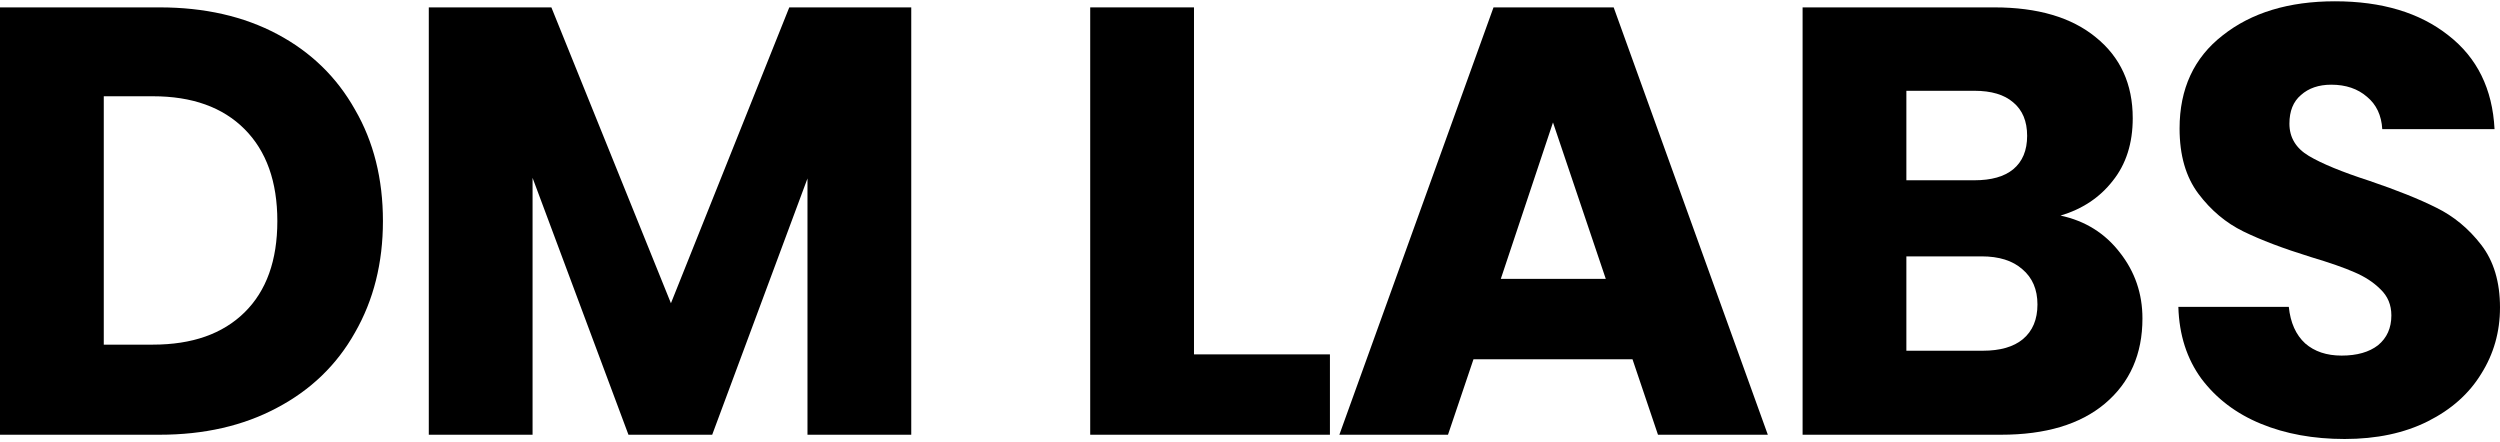
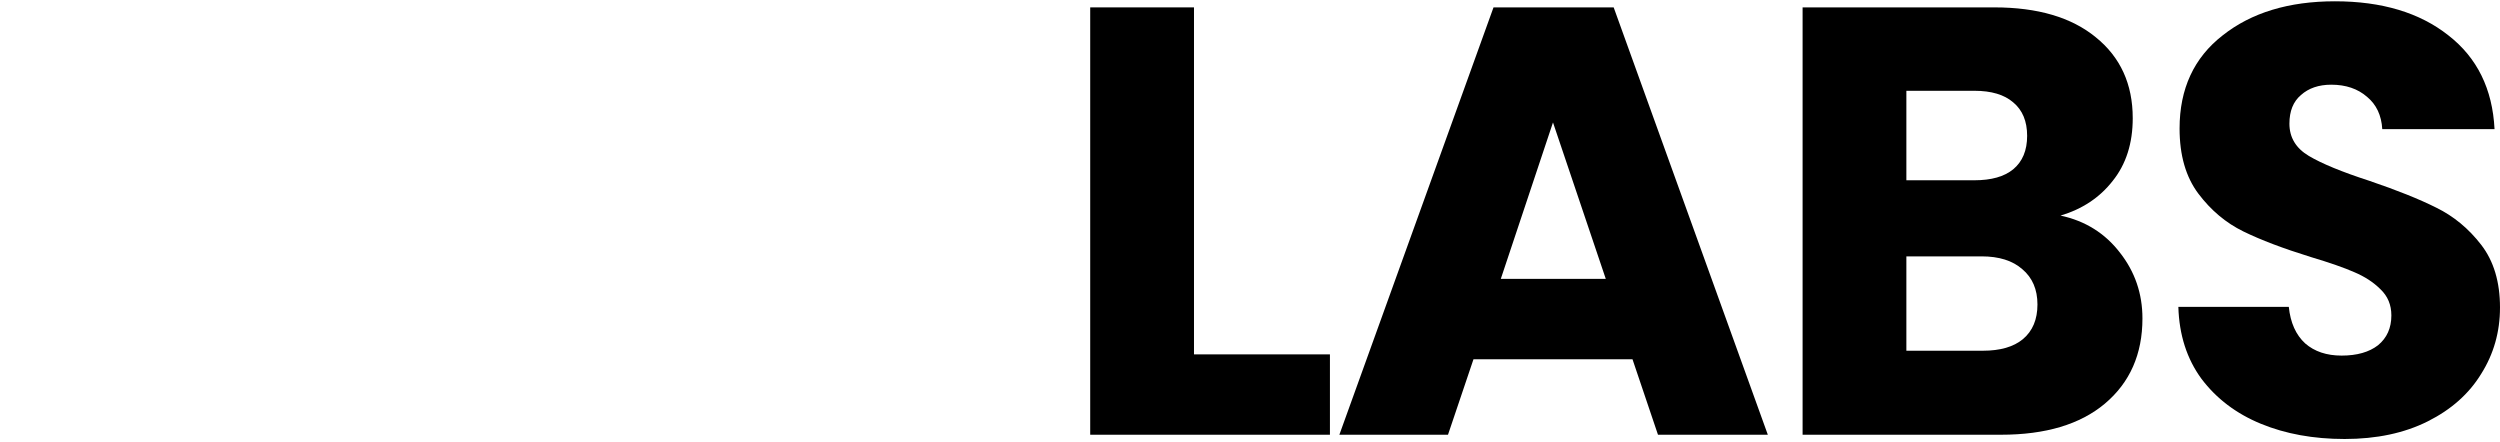
<svg xmlns="http://www.w3.org/2000/svg" width="634" height="112" viewBox="0 0 634 112" fill="none">
-   <path d="M40.476 1.873C51.865 1.873 61.818 4.137 70.333 8.666C78.849 13.194 85.416 19.575 90.033 27.809C94.753 35.94 97.112 45.357 97.112 56.061C97.112 66.662 94.753 76.079 90.033 84.312C85.416 92.546 78.798 98.927 70.18 103.456C61.664 107.984 51.763 110.248 40.476 110.248H0V1.873H40.476ZM38.783 87.4C48.736 87.4 56.482 84.673 62.023 79.218C67.563 73.763 70.333 66.044 70.333 56.061C70.333 46.077 67.563 38.307 62.023 32.749C56.482 27.191 48.736 24.413 38.783 24.413H26.317V87.4H38.783Z" fill="black" />
-   <path d="M231.094 1.873V110.248H204.777V45.254L180.614 110.248H159.376L135.059 45.1V110.248H108.742V1.873H139.83L170.149 76.902L200.16 1.873H231.094Z" fill="black" />
  <path d="M302.795 89.87H337.269V110.248H276.477V1.873H302.795V89.87Z" fill="black" />
  <path d="M413.999 91.105H373.676L367.212 110.248H339.664L378.755 1.873H409.228L448.319 110.248H420.463L413.999 91.105ZM407.227 70.727L393.838 31.051L380.602 70.727H407.227Z" fill="black" />
  <path d="M522.547 54.671C528.806 56.009 533.833 59.148 537.629 64.088C541.426 68.926 543.324 74.484 543.324 80.762C543.324 89.819 540.143 97.023 533.782 102.375C527.523 107.624 518.751 110.248 507.465 110.248H457.138V1.873H505.772C516.75 1.873 525.317 4.394 531.473 9.438C537.732 14.481 540.861 21.325 540.861 29.97C540.861 36.351 539.168 41.652 535.783 45.871C532.499 50.091 528.087 53.025 522.547 54.671ZM483.456 45.717H500.693C505.002 45.717 508.285 44.791 510.543 42.938C512.902 40.983 514.082 38.153 514.082 34.447C514.082 30.742 512.902 27.912 510.543 25.956C508.285 24.001 505.002 23.023 500.693 23.023H483.456V45.717ZM502.847 88.944C507.259 88.944 510.645 87.966 513.005 86.011C515.467 83.952 516.699 81.019 516.699 77.211C516.699 73.403 515.416 70.418 512.851 68.257C510.389 66.095 506.951 65.015 502.54 65.015H483.456V88.944H502.847Z" fill="black" />
  <path d="M594.601 111.329C586.701 111.329 579.621 110.043 573.362 107.47C567.104 104.897 562.076 101.088 558.28 96.045C554.586 91.002 552.637 84.93 552.432 77.828H580.442C580.852 81.842 582.237 84.93 584.597 87.091C586.957 89.15 590.035 90.179 593.831 90.179C597.73 90.179 600.808 89.304 603.066 87.554C605.323 85.702 606.451 83.18 606.451 79.99C606.451 77.314 605.528 75.101 603.681 73.351C601.937 71.602 599.731 70.161 597.063 69.029C594.498 67.897 590.805 66.61 585.982 65.169C579.005 63.008 573.311 60.846 568.899 58.685C564.487 56.524 560.691 53.333 557.51 49.114C554.33 44.894 552.74 39.388 552.74 32.595C552.74 22.509 556.382 14.635 563.667 8.974C570.951 3.211 580.442 0.329 592.138 0.329C604.04 0.329 613.634 3.211 620.918 8.974C628.203 14.635 632.102 22.56 632.615 32.749H604.143C603.938 29.25 602.655 26.522 600.295 24.567C597.935 22.509 594.909 21.479 591.215 21.479C588.034 21.479 585.469 22.354 583.52 24.104C581.571 25.75 580.596 28.169 580.596 31.36C580.596 34.859 582.237 37.586 585.521 39.542C588.804 41.497 593.934 43.607 600.911 45.871C607.888 48.239 613.531 50.503 617.84 52.664C622.252 54.826 626.048 57.965 629.229 62.081C632.41 66.198 634 71.499 634 77.983C634 84.158 632.41 89.767 629.229 94.81C626.151 99.853 621.636 103.867 615.686 106.852C609.735 109.837 602.706 111.329 594.601 111.329Z" fill="black" />
</svg>